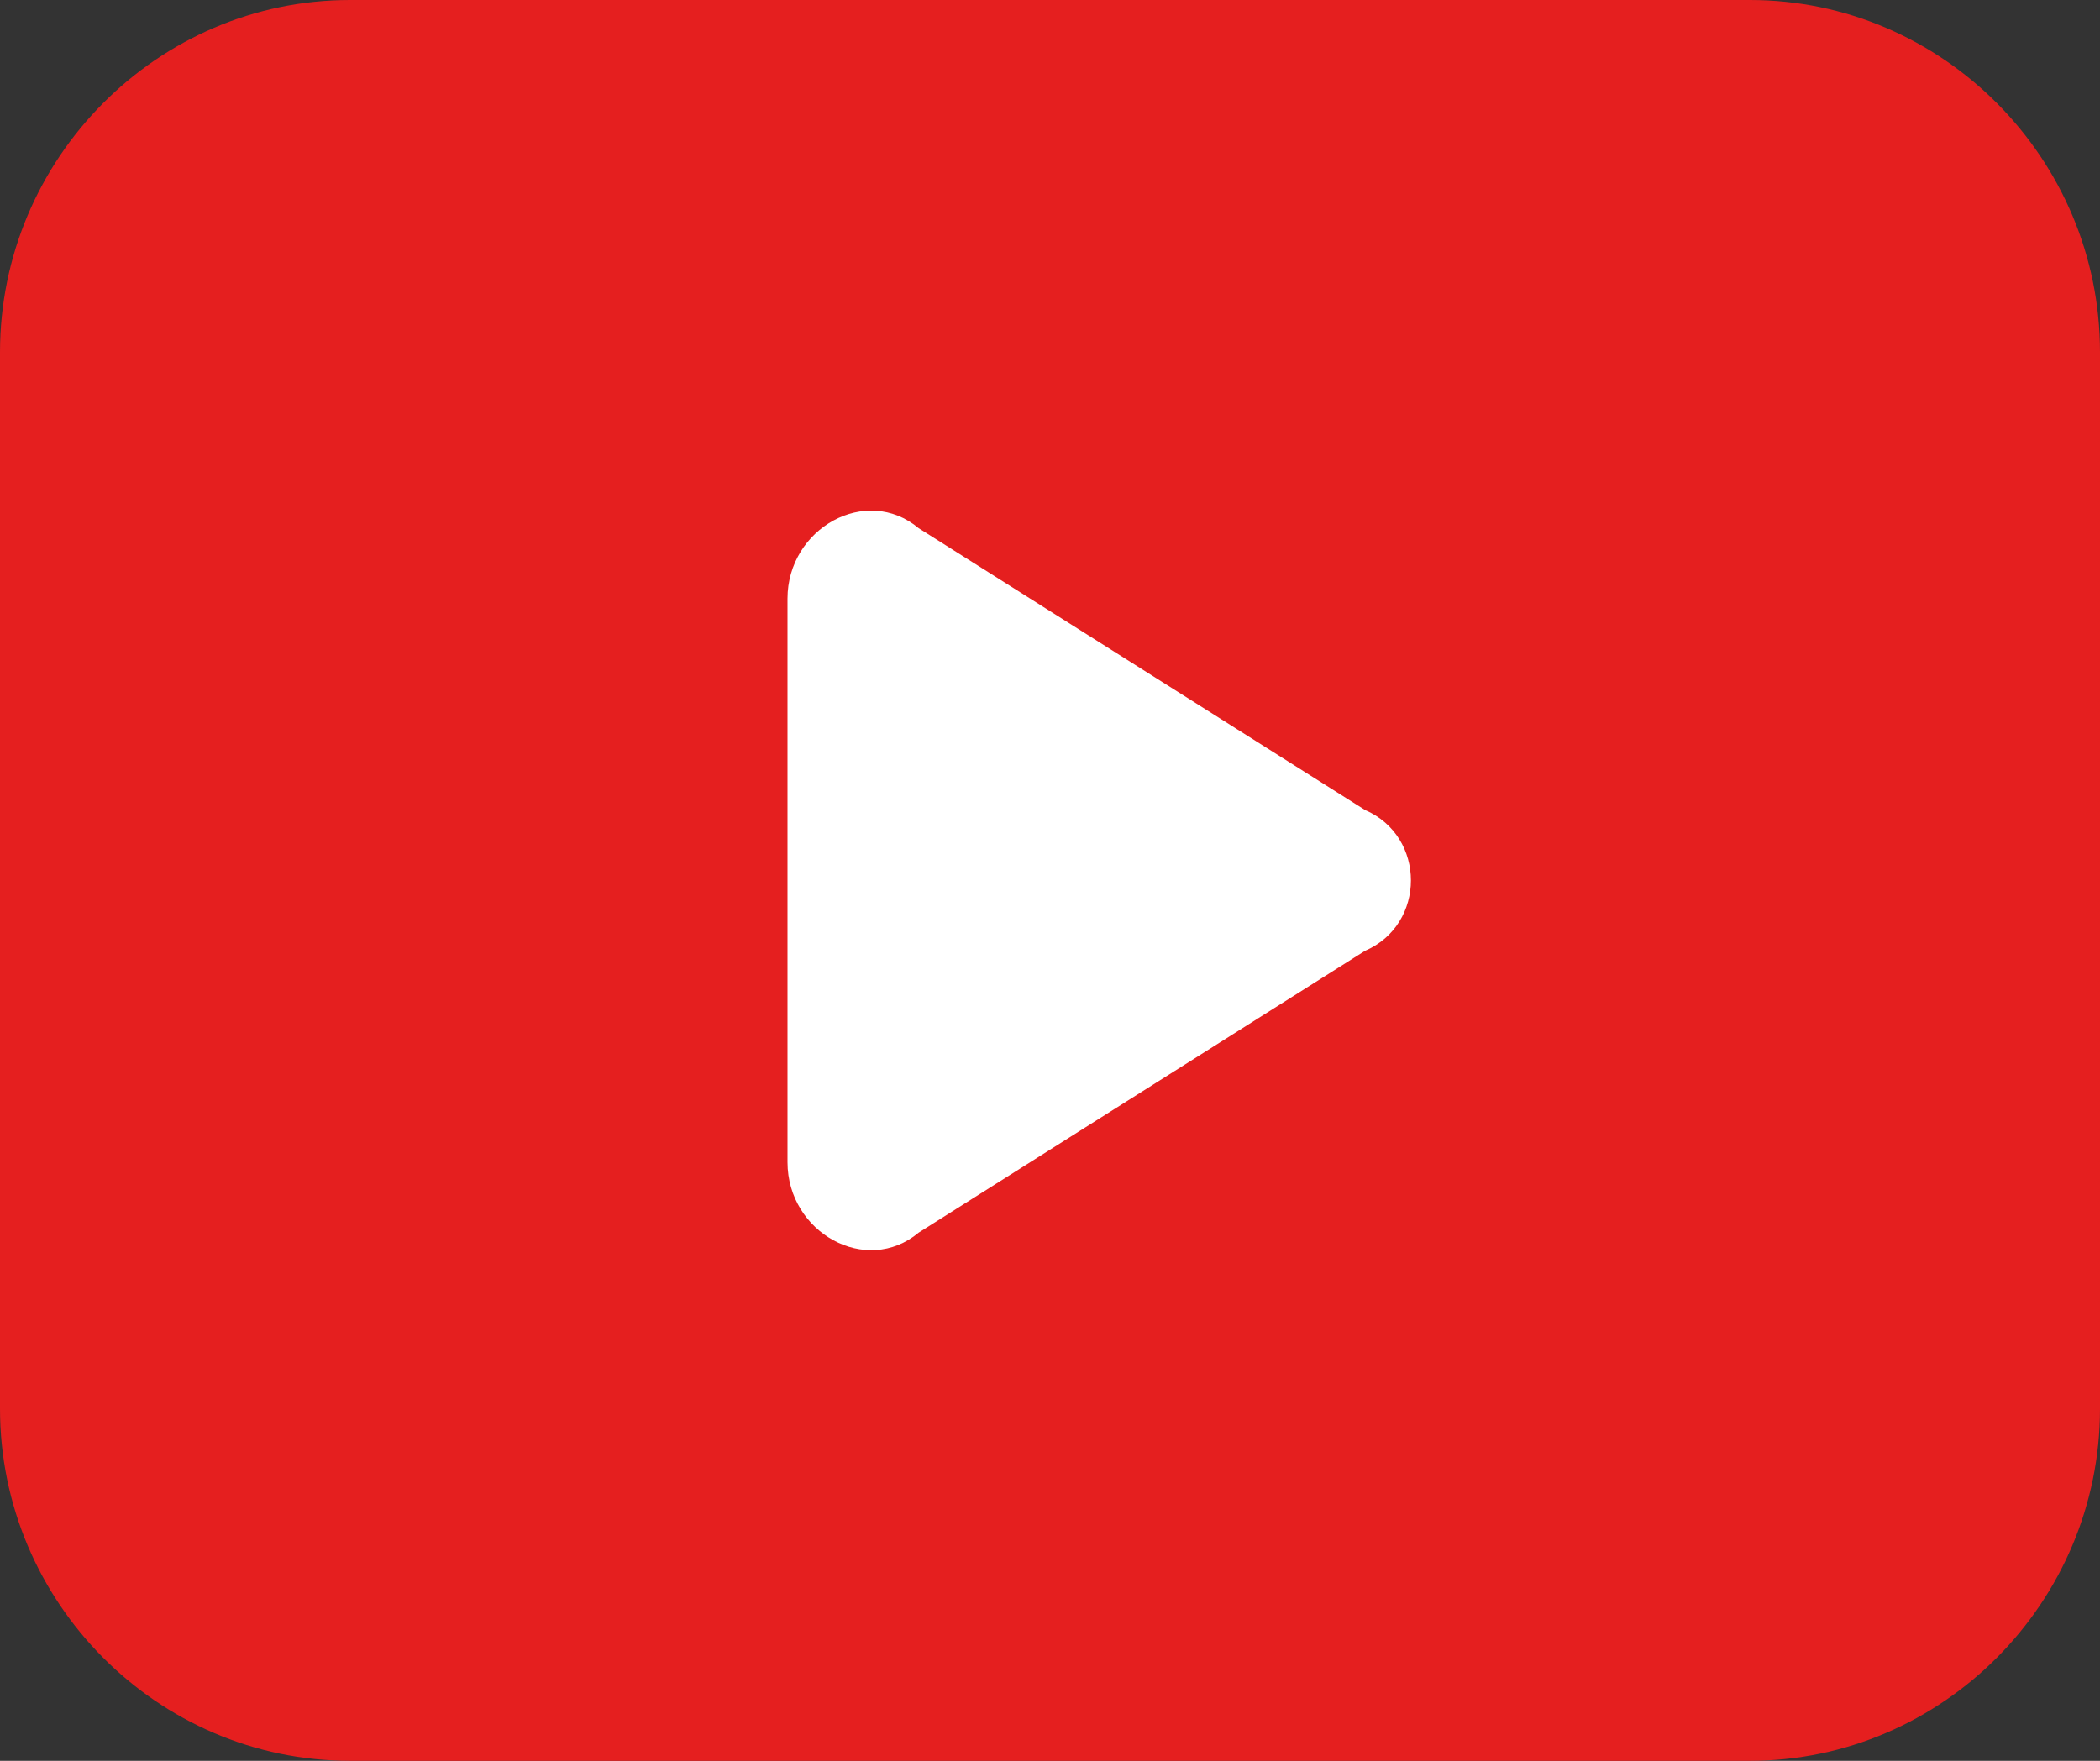
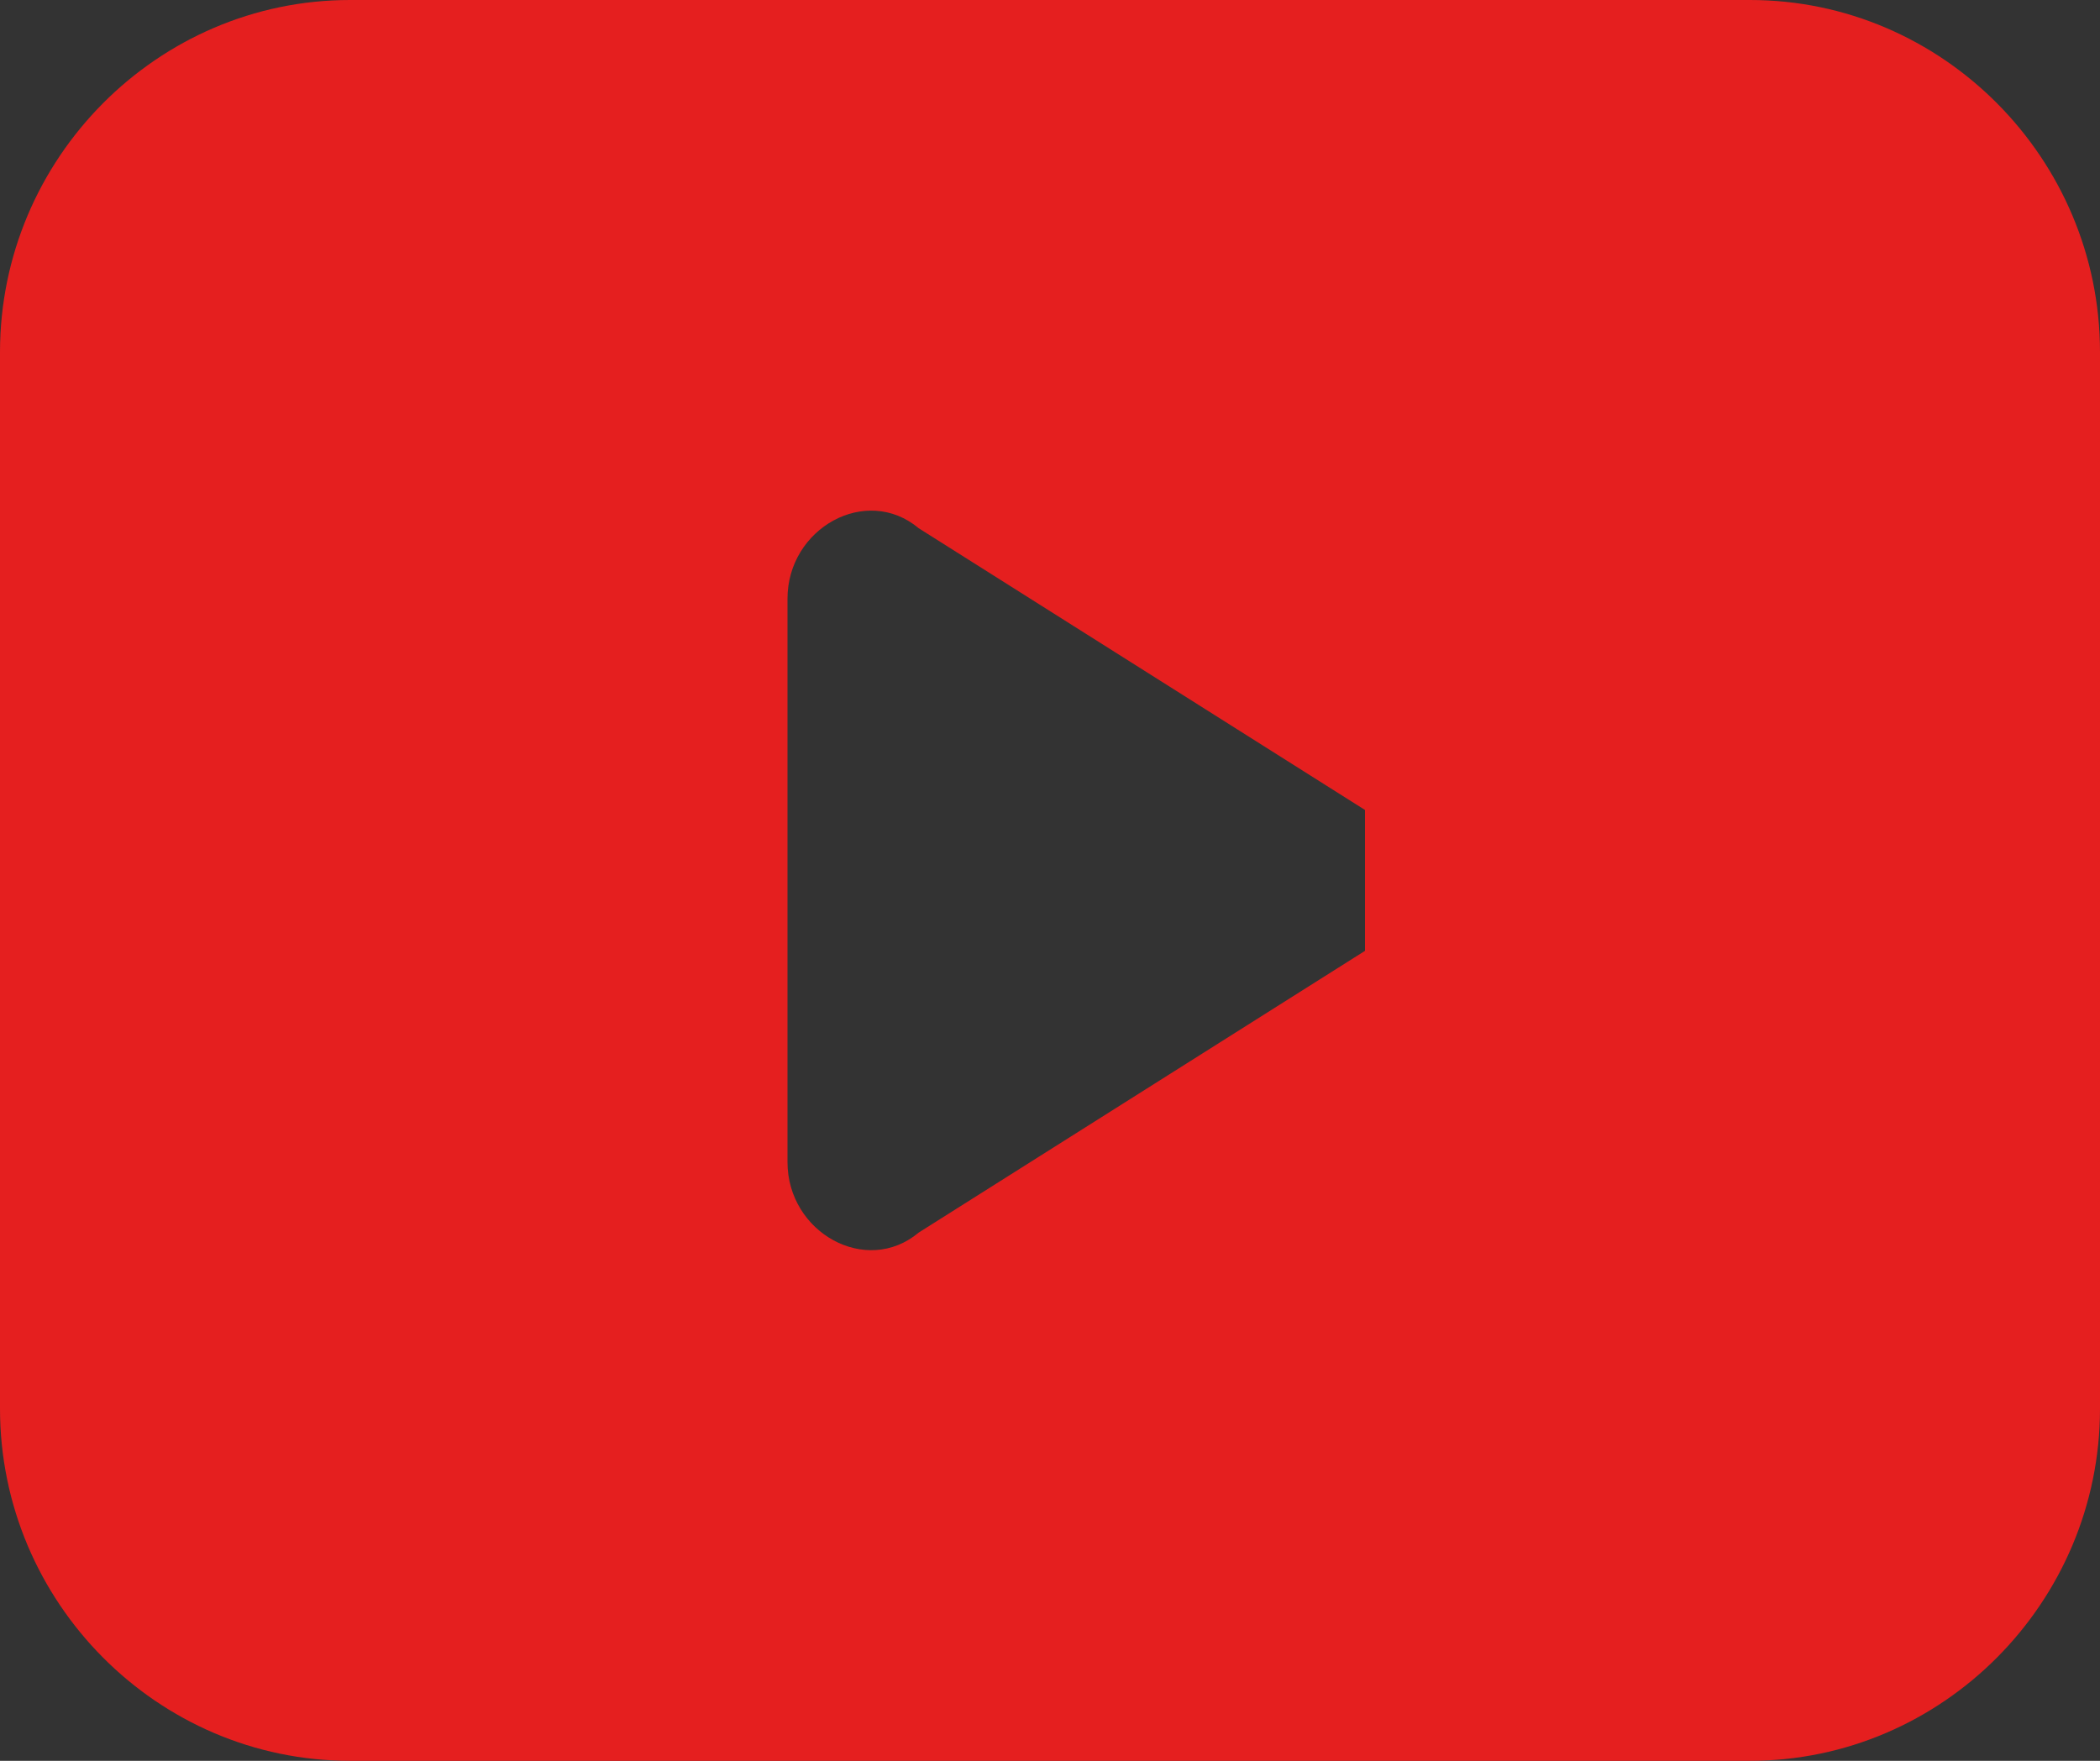
<svg xmlns="http://www.w3.org/2000/svg" width="31" height="26" viewBox="0 0 31 26" fill="none">
  <rect x="0" y="0" width="31" height="26" fill="#333333" stroke="none" />
-   <rect x="7" y="5" width="17" height="15" fill="white" />
-   <path d="M25.833 0H5.167C2.325 0 0 2.34 0 5.2V20.8C0 23.66 2.325 26 5.167 26H25.833C28.675 26 31 23.66 31 20.8V5.2C31 2.34 28.675 0 25.833 0ZM20.15 14.04L13.562 18.2C12.787 18.85 11.625 18.2 11.625 17.16V8.84C11.625 7.8 12.787 7.15 13.562 7.8L20.15 11.96C21.054 12.35 21.054 13.65 20.15 14.04Z" fill="#E51F1F" />
+   <path d="M25.833 0H5.167C2.325 0 0 2.34 0 5.2V20.8C0 23.66 2.325 26 5.167 26H25.833C28.675 26 31 23.66 31 20.8V5.2C31 2.34 28.675 0 25.833 0ZM20.15 14.04L13.562 18.2C12.787 18.85 11.625 18.2 11.625 17.16V8.84C11.625 7.8 12.787 7.15 13.562 7.8L20.15 11.96Z" fill="#E51F1F" />
</svg>